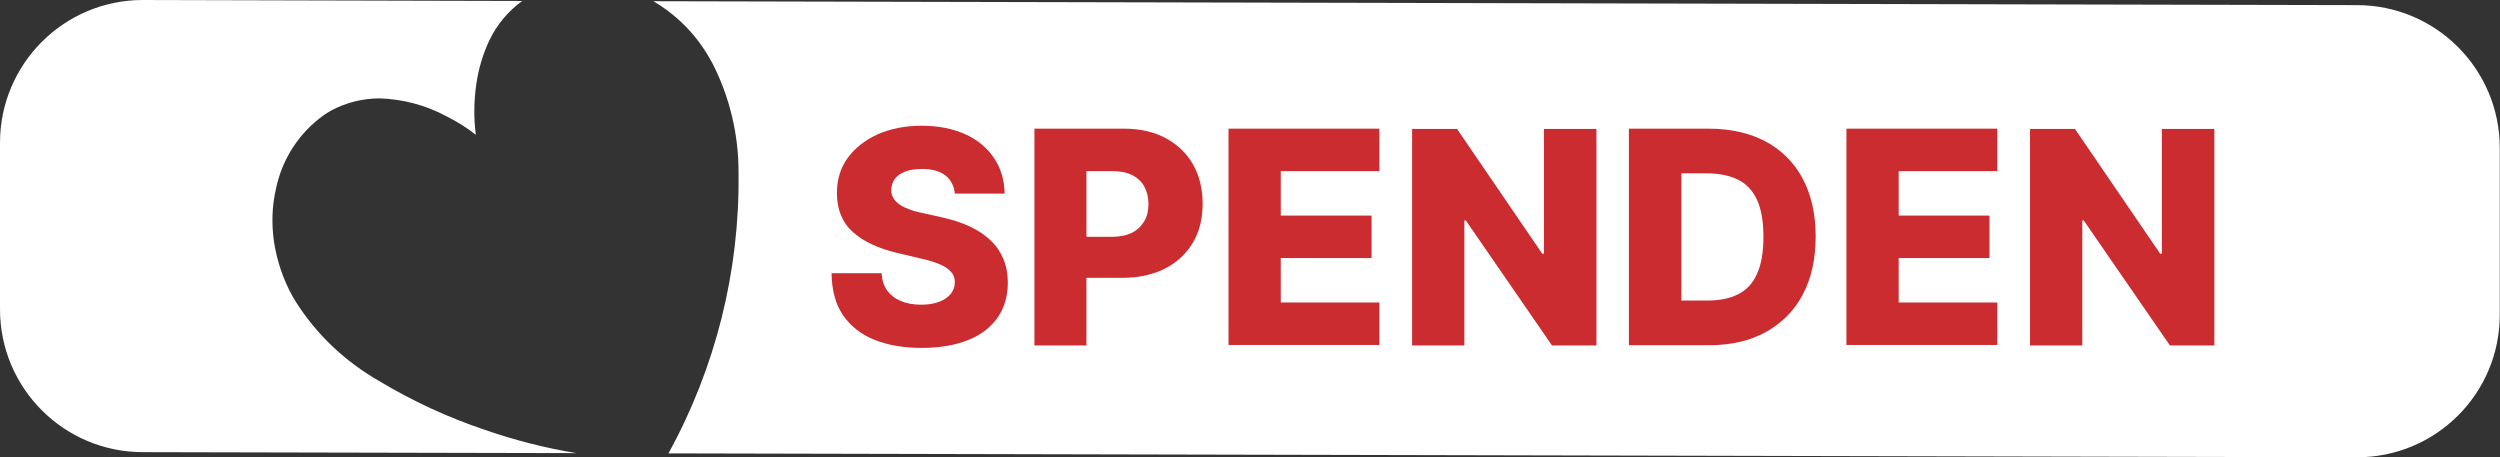
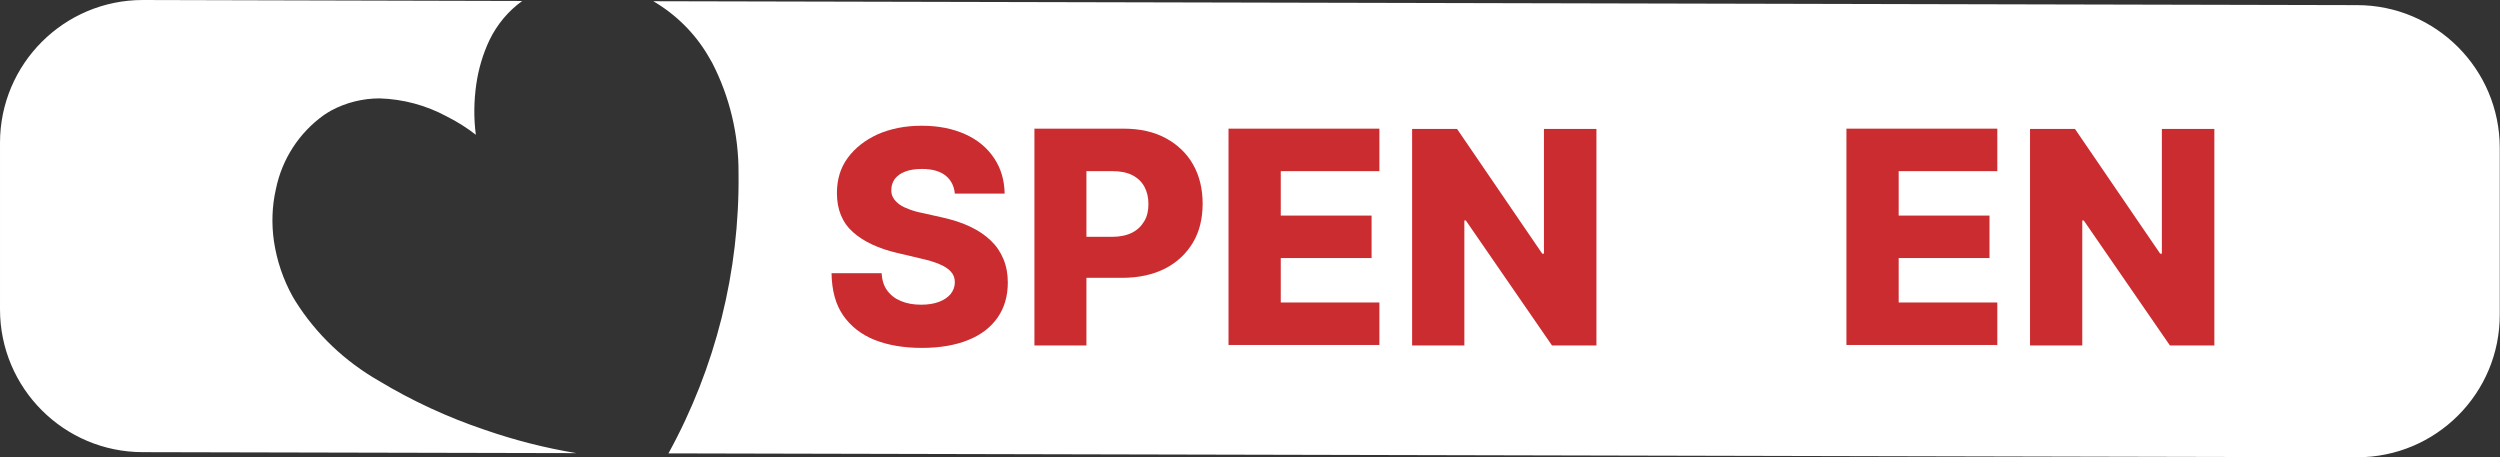
<svg xmlns="http://www.w3.org/2000/svg" viewBox="0 0 1024 187.3">
  <rect x="0" y="0" width="1024" height="187.3" fill="#333333" stroke="none" />
  <path d="m965.5 187.3-691.7-1.6c19.3-35.1 29.2-74.6 28.7-114.7.1-15.8-3.6-31.3-10.8-45.3l-1.8-3.1c-5.4-9.1-13.1-16.7-22.3-22.1l697.8 1.6c32.3 0 58.5 26.2 58.5 58.5v68.2c.1 32.3-26.1 58.5-58.4 58.5zm-729.4-1.7-177.6-.4c-32.3 0-58.5-26.2-58.5-58.5v-68.2c0-32.3 26.2-58.5 58.5-58.5l155.4.4c-5.7 4.1-10.3 9.6-13.4 16-2.7 5.7-4.5 11.8-5.4 18-1 6.9-1.1 13.9-.2 20.8-3.7-2.9-7.7-5.4-11.9-7.5-8.5-4.6-17.9-7.1-27.5-7.4-6.9 0-13.8 1.7-19.9 5l-1.5.9c-.5.3-.9.6-1.4.9-10.2 7.3-17.2 18.1-19.7 30.4-1.6 7-1.8 14.2-.8 21.3 1.2 8 3.8 15.7 7.7 22.7l1.2 2c8.5 13.5 20.3 24.6 34.1 32.5 13.6 8.2 28.1 14.9 43.2 20 12.4 4.3 24.9 7.5 37.7 9.6z" fill="#fff" />
  <g fill="#cb2c30" transform="translate(-485 -7912)">
    <path d="m876.1 7991.3c-.3-3.2-1.6-5.6-3.8-7.4-2.3-1.8-5.5-2.7-9.7-2.7-2.8 0-5.1.4-6.9 1.1s-3.2 1.7-4.2 3c-.9 1.3-1.4 2.7-1.4 4.3-.1 1.3.2 2.5.8 3.5s1.5 1.9 2.6 2.7 2.5 1.4 4.1 2 3.4 1.1 5.5 1.5l7.6 1.7c4.4 1 8.3 2.2 11.6 3.8 3.4 1.6 6.2 3.5 8.5 5.7s4 4.7 5.2 7.6 1.8 6.1 1.8 9.6c0 5.6-1.4 10.4-4.2 14.4s-6.8 7.1-12.1 9.2c-5.2 2.1-11.6 3.2-18.9 3.2-7.4 0-13.9-1.1-19.4-3.3s-9.8-5.6-12.9-10.1-4.6-10.3-4.7-17.2h20.5c.2 2.9.9 5.2 2.3 7.1s3.2 3.3 5.6 4.3 5.1 1.5 8.3 1.5c2.9 0 5.3-.4 7.4-1.2s3.6-1.9 4.7-3.2c1.1-1.4 1.7-3 1.7-4.8 0-1.7-.5-3.1-1.6-4.3-1-1.2-2.6-2.2-4.7-3.1s-4.8-1.7-8-2.4l-9.3-2.2c-7.7-1.8-13.7-4.6-18.1-8.5s-6.6-9.3-6.6-16c0-5.5 1.4-10.3 4.4-14.4s7.1-7.3 12.3-9.7c5.3-2.3 11.2-3.5 18-3.5 6.9 0 12.8 1.2 17.9 3.5s9 5.6 11.8 9.8 4.2 9 4.3 14.5z" />
    <path d="m908.7 8053.4v-88.7h36.6c6.6 0 12.4 1.3 17.2 3.9s8.6 6.2 11.2 10.8 3.9 10 3.9 16c0 6.1-1.3 11.5-4 16s-6.5 8.1-11.4 10.6-10.8 3.8-17.6 3.8h-22.6v-16.8h18.6c3.2 0 5.9-.6 8.1-1.7s3.8-2.7 5-4.7 1.7-4.4 1.7-7.1-.6-5.1-1.7-7.1-2.8-3.6-5-4.7-4.9-1.6-8.1-1.6h-10.6v71.4h-21.3z" />
    <path d="m988.2 8053.4v-88.7h61.8v17.4h-40.4v18.2h37.2v17.4h-37.2v18.2h40.4v17.4h-61.8z" />
    <path d="m1138.9 7964.8v88.7h-18.2l-35.3-51.2h-.6v51.2h-21.4v-88.7h18.4l34.9 51.1h.7v-51.1z" />
-     <path d="m1185 8053.4h-32.8v-88.7h32.7c9 0 16.8 1.8 23.4 5.3 6.5 3.5 11.6 8.6 15.1 15.2s5.3 14.5 5.3 23.7-1.8 17.2-5.3 23.8-8.6 11.7-15.1 15.3-14.2 5.4-23.3 5.4zm-11.3-18.3h10.5c5 0 9.2-.8 12.6-2.5s6.1-4.4 7.8-8.3c1.8-3.8 2.7-8.9 2.7-15.3s-.9-11.5-2.7-15.3-4.4-6.5-7.9-8.2-7.8-2.5-12.8-2.5h-10.2z" />
    <path d="m1241.3 8053.4v-88.7h61.8v17.4h-40.4v18.2h37.2v17.4h-37.2v18.2h40.4v17.4h-61.8z" />
    <path d="m1392 7964.8v88.7h-18.2l-35.3-51.2h-.6v51.2h-21.4v-88.7h18.4l34.9 51.1h.7v-51.1z" />
  </g>
</svg>